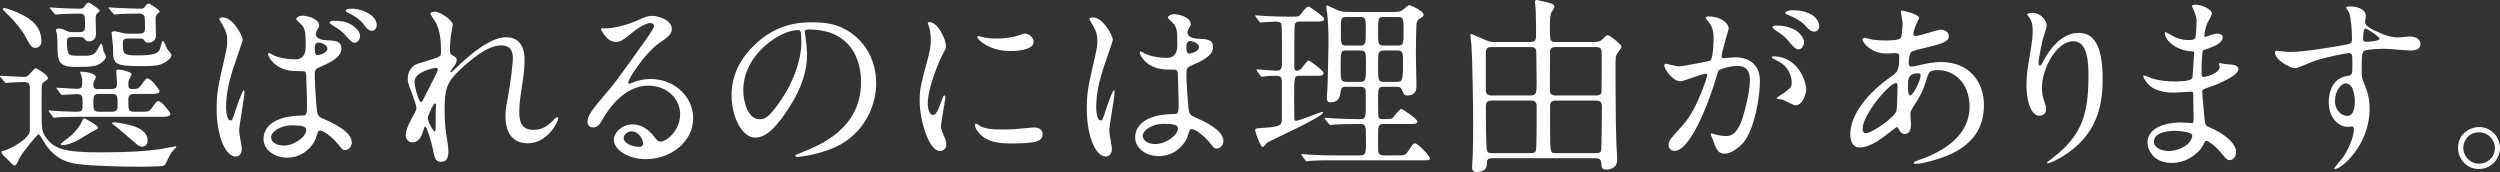
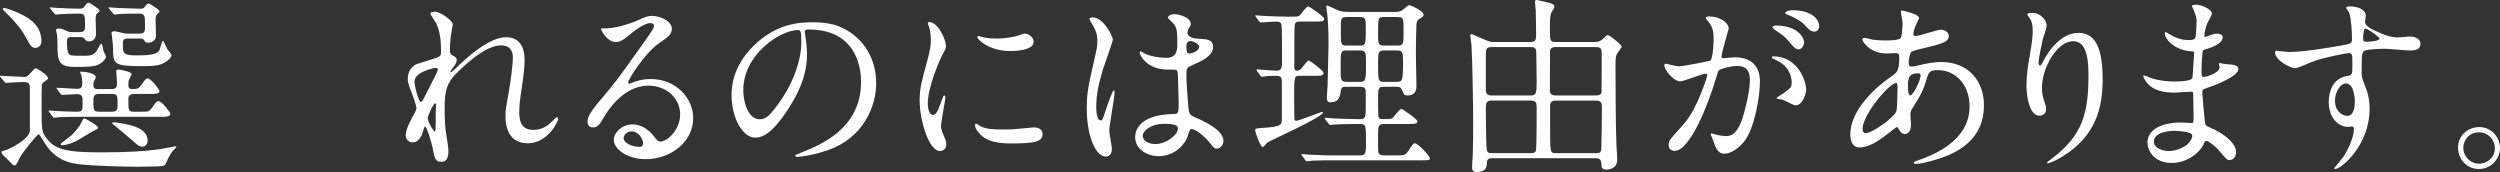
<svg xmlns="http://www.w3.org/2000/svg" id="_レイヤー_2" data-name="レイヤー 2" viewBox="0 0 1499.536 103.181">
  <rect x="0" y="0" width="1499.536" height="103.181" fill="#333333" stroke="none" />
  <defs>
    <style>
      .cls-1 {
        fill: #fff;
        stroke-width: 0px;
      }
    </style>
  </defs>
  <g id="_レイヤー_1-2" data-name="レイヤー 1">
    <g>
      <path class="cls-1" d="M.454,46.488c-.454-.454-.454-.681-.454-.794,0-.227.227-.227.34-.227,2.041,0,11.679.68,13.947.68,2.041,0,2.834-.907,3.855-2.154,2.495-2.721,2.834-3.062,3.288-3.062.567,0,7.37,3.969,7.37,6.01,0,.227-.113.567-.34.68-.34.34-2.381,1.701-2.722,2.041-.793.567-.793,1.927-.793,14.4,0,13.833,0,14.854,2.948,18.822,4.875,6.576,11.225,8.504,32.315,8.504,17.121,0,26.986-.681,35.83-1.928,1.474-.227,9.071-1.701,9.185-1.701.227,0,.567,0,.567.34,0,.227-1.701,1.928-2.041,2.268-.794.907-2.041,2.834-2.608,4.082-1.928,4.309-2.041,4.649-3.402,5.103-1.247.34-12.926.454-14.854.454-10.318,0-27.779-.567-35.036-1.474-4.875-.567-13.266-1.701-19.956-11.112-.794-1.021-4.082-6.917-4.649-6.917-.907,0-9.865,10.999-11.565,14.4-1.814,3.855-2.041,4.309-3.175,4.309-.907,0-4.082-3.855-4.875-4.535-1.134-.907-2.721-2.381-2.721-3.402,0-.68.68-.793,1.474-.907,2.948-.567,14.854-6.69,15.534-11.679v-25.172c0-2.608-.114-4.309-3.402-4.309-.227,0-5.556.113-8.504.34-.34,0-2.041.227-2.381.227-.34,0-.567-.227-1.021-.794l-2.154-2.494ZM21.316,28.687c-2.381,0-2.834-.793-6.803-8.05-.907-1.701-4.535-6.917-10.999-13.04-1.587-1.587-1.814-1.814-1.814-2.268,0-.34.34-.567.907-.567.454,0,5.442,1.36,11.338,4.422,5.669,2.948,10.885,7.37,10.885,15.761,0,2.154-1.587,3.742-3.515,3.742ZM29.594,67.238q-.454-.567-.454-.68c0-.227.113-.34.34-.34.567,0,3.061.34,3.742.34,1.134.113,9.524.454,12.132.454,4.195,0,4.195-.34,4.195-5.669,0-3.288,0-4.875-3.515-4.875-1.248,0-8.05.453-8.731.453-.454,0-.68-.227-1.021-.68l-1.927-2.608c-.34-.567-.454-.567-.454-.793,0-.227.227-.227.34-.227,1.701,0,10.091.681,12.019.681,2.721,0,3.062-1.361,3.062-3.289,0-.907,0-2.721-.34-4.082-.113-.34-.907-2.608-.907-2.721,0-.227.227-.227.68-.227,1.814,0,8.73.794,8.73,3.402,0,.453-1.247,2.494-1.36,3.061-.113.454-.113.907-.113,1.587,0,2.381,1.474,2.381,2.381,2.381h8.277c2.948,0,3.515-1.021,3.515-3.402,0-1.134-.453-6.463-.453-7.597,0-.68.907-.68,1.36-.68,1.361,0,7.824,1.36,7.824,2.721,0,.68-1.587,3.288-1.701,3.855-.227,1.021-.227,1.814-.227,2.268,0,2.041.34,2.835,2.381,2.835,3.175,0,3.855-.34,4.989-1.928,2.835-3.968,3.175-4.422,4.195-4.422,2.154,0,7.144,6.917,7.144,7.483,0,1.814-2.835,1.814-5.216,1.814h-9.978c-1.701,0-3.515.454-3.515,3.062,0,6.917,0,7.597,3.515,7.597h3.742c4.649,0,5.103,0,6.576-1.928,2.835-3.969,3.175-4.422,4.195-4.422,2.154,0,7.144,6.917,7.144,7.483,0,1.927-2.721,1.927-5.216,1.927h-49.436c-3.062,0-7.937,0-12.132.227-.34,0-2.721.34-2.948.34-.34,0-.567-.34-.907-.793l-1.927-2.608ZM42.747,22.224c-2.154,0-2.608,1.021-2.608,2.834,0,3.062.227,5.669.907,6.803.794,1.587,1.587,1.587,8.844,1.587,3.515,0,6.35,0,8.164-3.062.453-.68,2.154-4.195,2.607-4.195.114,0,.567.454.681.907.227.567.68,3.175.793,3.742.113.454,1.474,2.495,1.474,2.948,0,1.701-2.608,4.195-5.216,5.216-2.834,1.134-7.597,1.134-13.493,1.134-10.205,0-10.432-3.855-10.432-14.06,0-1.701-.113-4.082-.34-5.669,0-.34-.567-1.928-.567-2.381,0-.793,1.361-.907,1.701-.907,1.474,0,2.381.34,4.536,1.361,1.587.68,2.381.793,3.175.793h4.762c1.928,0,3.288-.454,3.288-3.288,0-7.03,0-7.824-3.855-7.824-2.721,0-8.05.114-11.225.34-.34,0-2.041.227-2.381.227-.454,0-.567-.227-1.021-.68l-2.154-2.608q-.567-.567-.567-.793c0-.227.34-.227.454-.227.567,0,3.401.34,4.082.34,1.474.113,10.658.454,12.699.454s2.948-.113,3.742-1.474c.68-1.021,1.36-2.154,2.495-2.154.453,0,6.463,3.855,6.463,4.762,0,.454-.113.567-1.361,1.587-1.021.907-1.021,2.268-1.021,3.968,0,1.134.227,7.03.227,8.391,0,4.195-3.402,4.536-4.195,4.536-1.474,0-2.041-.68-2.835-1.701-.68-.907-1.814-.907-2.721-.907h-5.102ZM58.734,76.536c0,.793-.227.793-2.948,2.154-1.474.68-7.937,4.875-9.411,5.556-2.381,1.247-6.236,2.834-8.957,2.834-.34,0-1.021-.113-1.021-.68,0-.454,5.556-4.422,6.576-5.329,2.495-2.381,5.216-5.896,6.009-7.937.907-2.041,1.134-2.041,1.587-2.041.34,0,.681.227,1.021.34,1.474.793,7.144,3.855,7.144,5.103ZM59.074,56.353c-3.061,0-3.061,2.154-3.061,4.536,0,5.216,0,6.123,3.855,6.123h6.803c3.515,0,3.855-.907,3.855-4.309,0-4.989,0-6.35-3.288-6.35h-8.164ZM76.989,23.131c-2.381,0-3.288.227-3.288,3.061,0,5.669,0,7.03,7.824,7.03,5.783,0,12.812,0,14.173-3.289.34-.907,1.474-5.442,2.041-5.442.454,0,2.155,4.309,2.608,4.989.34.567,2.495,2.834,2.495,3.515,0,1.701-2.268,3.515-4.422,4.762-2.154,1.134-4.536,1.928-12.359,1.928-18.255,0-18.255-1.021-18.255-11.339,0-1.36-.907-8.164-.907-8.617,0-.793,1.248-1.021,1.928-1.021.227,0,4.082.907,4.535,1.021,1.701.454,2.608.454,3.515.454h6.576c2.495,0,3.515-.68,3.515-3.288,0-.907,0-5.783-.227-6.803-.34-1.247-1.474-1.928-2.835-1.928-6.803,0-11.225.114-11.792.227-.34,0-3.062.34-3.288.34-.454,0-.567-.227-1.021-.68l-2.154-2.608q-.567-.567-.567-.793c0-.227.34-.227.454-.227.68,0,4.309.34,5.102.34.794,0,9.638.454,13.72.454,1.587,0,2.041-.454,2.608-1.248.907-1.247,1.247-1.814,2.381-1.814.453,0,6.35,3.742,6.35,4.649,0,.454-.227.567-1.474,1.814-.567.454-.907,1.248-.907,2.948,0,1.36.227,8.164.227,9.751,0,4.195-4.195,4.309-4.536,4.309-1.587,0-1.928-.454-2.608-1.587-.454-.907-1.928-.907-2.495-.907h-6.917ZM88.554,84.586c0,1.701-1.474,3.401-3.062,3.401-1.814,0-2.834-.907-4.535-2.381-3.855-3.289-10.432-8.958-11.792-9.978-.681-.567-1.928-1.361-1.928-1.701,0-.34.454-.567.907-.567.907,0,1.134,0,3.061.34,8.731,1.361,17.348,3.515,17.348,10.885Z" />
-       <path class="cls-1" d="M145.021,89.235c0,2.494-1.134,4.648-3.742,4.648-5.669,0-11.339-11.338-11.339-28.913,0-6.69.567-12.132,2.948-22.224,3.175-13.947,3.401-14.514,3.401-18.028,0-3.855-.567-5.783-2.608-9.411-.34-.68-2.154-3.288-2.154-3.969,0-.68,1.361-.907,2.041-.907,6.35,0,12.019,11.338,12.019,13.379,0,.907-4.989,14.854-5.896,17.688-2.268,7.483-4.082,14.514-4.082,22.791,0,.681,0,7.937,2.721,7.937,1.021,0,1.134-.453,3.175-6.689.454-1.474,3.855-11.339,4.649-11.339.454,0,.454.794.454,1.021,0,3.628-3.175,19.956-3.175,23.244,0,1.701,1.587,9.185,1.587,10.772ZM189.128,83.792c-2.948,6.236-9.297,10.772-16.895,10.772-7.597,0-14.173-4.649-14.173-11.339,0-1.587,0-13.606,23.244-13.946,2.835,0,2.835-.794,2.835-7.824,0-.68-.34-12.699-.454-15.874,0-.68-.113-2.041-.907-2.721-.227-.227-4.649-.227-5.216-.227-12.812,0-16.781-8.957-16.781-10.091,0-.34.113-.793.567-.793s2.608,1.36,3.062,1.587c3.175,1.36,7.823,2.268,12.699,2.268q6.236,0,6.236-7.483c0-7.143,0-10.318-2.154-12.926-.454-.567-3.515-3.062-3.515-3.855,0-.68,1.474-1.927,3.855-1.927,2.268,0,9.864,1.587,9.864,5.896,0,.793-.113,1.021-1.247,2.834-.34.567-.68,1.474-.68,2.381,0,3.401,5.896,3.628,6.576,3.628,4.989.227,8.731.34,8.731,5.102,0,5.329-7.597,8.617-11.792,10.432-4.195,1.814-4.195,1.928-4.195,6.803,0,2.494.793,15.307,1.134,18.368.454,4.195.793,4.989,3.628,6.236,5.556,2.381,17.461,7.71,17.461,14.4,0,2.041-1.587,4.536-4.082,4.536-1.361,0-1.701-.454-4.422-3.855-3.289-3.969-9.185-8.731-11.226-7.71-.793.34-1.814,4.536-2.154,5.329ZM162.596,82.318c0,3.062,3.515,4.989,7.483,4.989,6.69,0,13.606-5.442,13.606-9.298,0-1.927-1.587-2.834-8.844-2.834-6.463,0-12.246,3.855-12.246,7.143ZM188.789,28.687c0,4.309.907,4.309,1.701,4.309,1.587,0,5.896-1.36,5.896-3.968,0-2.041-3.742-3.515-5.329-3.515-.34,0-.907.113-1.361.454s-.907,1.247-.907,2.721ZM211.352,15.194c3.175,2.154,4.649,4.648,4.649,6.236,0,1.928-1.361,4.195-3.175,4.195-1.361,0-2.268-.567-5.669-4.535-2.154-2.381-3.175-3.062-7.823-6.01-.454-.34-1.701-1.134-1.701-1.587,0-.34.907-1.021,1.814-1.021,3.742,0,7.823,0,11.905,2.722ZM225.979,15.194c0,1.36-.907,3.288-2.835,3.288-2.268,0-3.628-1.928-5.442-4.422-1.474-2.041-5.669-4.989-9.071-6.463-1.021-.454-1.247-1.021-1.247-1.247,0-1.134,3.401-1.134,4.082-1.134,4.422,0,14.514,3.175,14.514,9.978Z" />
      <path class="cls-1" d="M271.559,14.627c0,.907-1.021,5.896-1.134,6.917-.113.68-.567,5.215-.567,8.164,0,2.381.34,2.948,2.381,3.969,1.021.567,1.701,1.134,1.701,2.268,0,.34-.113,1.701-1.021,2.948-2.381,3.289-2.721,3.742-2.721,4.082,0,.227.114.34.34.34s.567-.227,2.834-2.381c5.896-5.669,19.616-18.595,30.161-18.595,7.71,0,11.112,5.442,11.112,13.493,0,4.195-.567,9.411-1.36,14.513-1.701,11.452-1.814,13.153-1.814,17.008,0,4.422.681,10.545,8.391,10.545,1.814,0,6.69,0,11.906-5.669.793-.907,1.814-1.927,2.381-1.927.454,0,.68.567.68.907,0,1.587-6.236,14.74-18.255,14.74-13.379,0-13.379-13.493-13.379-16.554,0-2.721.113-3.968,1.36-10.658,1.928-10.318,3.062-20.863,3.062-23.698,0-2.041,0-7.824-7.03-7.824-8.05,0-17.688,8.051-25.172,15.081-7.597,7.143-8.73,11.792-8.73,23.244,0,5.102.34,11.452.907,14.626,1.134,7.37,1.361,8.277,1.361,10.545,0,3.742-.907,6.35-4.422,6.35-3.515,0-3.969-2.608-5.103-8.617-.227-1.474-3.288-12.473-4.422-12.473-.454,0-.567.34-1.361,3.062-1.021,3.402-2.834,6.35-6.236,6.35-2.608,0-4.082-2.268-4.082-4.195,0-3.968,3.855-10.658,4.989-12.699.454-.907,1.474-2.608,1.474-3.742,0-1.247-2.041-6.917-2.608-8.504-2.495-6.35-2.608-7.143-2.608-9.071,0-5.103,3.401-8.164,5.669-8.844,7.823-2.381,12.132-3.628,13.493-4.648.68-.454.794-1.248.794-3.289,0-6.123-.567-11.338-2.948-16.554-.454-.907-3.401-4.875-3.401-5.669,0-1.021,1.814-1.134,2.608-1.134,3.742,0,10.771,5.556,10.771,7.597ZM261.354,40.706c-.907,0-12.699,2.381-12.699,8.05,0,3.969,2.721,12.473,3.742,12.473.454,0,1.021-.681,1.247-1.134.227-.567,6.35-12.472,6.917-13.606,1.021-2.041,2.268-4.536,2.041-5.103s-.794-.68-1.247-.68ZM261.354,67.011c0-.567.227-3.742.227-3.969,0-.34,0-1.021-.567-1.021-1.134,0-4.422,7.483-4.422,8.731,0,2.834,3.742,8.164,3.968,8.164.794,0,.794-.793.794-11.905Z" />
      <path class="cls-1" d="M407.963,68.599c0-9.298-7.824-17.235-19.162-17.235-14.967,0-24.605,15.534-26.646,19.049-2.268,3.855-3.401,6.009-6.463,6.009-2.721,0-3.288-2.268-3.288-3.175,0-2.834.907-5.329,8.958-14.74,7.37-8.617,8.504-10.091,25.625-34.129,3.742-5.329,5.329-7.71,5.329-8.958,0-.793-.793-1.587-2.154-1.587-4.195,0-10.885,5.669-12.812,7.257-4.535,3.742-6.123,4.082-8.05,4.082-5.329,0-8.844-7.256-8.844-7.823,0-.34.34-.34,2.721-.34,6.01,0,14.4-2.721,17.575-4.082,7.03-3.061,7.823-3.401,10.318-3.401,4.536,0,11.906,2.834,11.906,7.824,0,3.288-2.608,5.102-8.051,8.844-8.164,5.783-18.142,21.317-18.142,23.244,0,.34.34.794.68.794.681-.227,2.154-.794,2.835-1.021,3.628-1.361,6.803-1.814,9.978-1.814,14.513,0,25.512,10.772,25.512,23.584,0,14.4-13.947,24.491-28.347,24.491-11.225,0-19.275-6.009-19.275-11.679,0-4.082,4.762-9.184,11.225-9.184,5.329,0,9.751,3.175,12.926,7.257,1.587,2.041,2.268,3.061,3.855,3.061,3.855,0,11.792-6.917,11.792-16.327ZM378.823,78.803c-2.721,0-4.762,2.154-4.762,3.968,0,2.948,4.875,5.329,9.751,5.329,1.134,0,1.928-.793,1.928-2.041,0-2.722-2.721-7.257-6.917-7.257Z" />
      <path class="cls-1" d="M482.686,19.275c0,.34.227.794.227,1.248.454,3.628,1.134,7.256,1.134,12.246,0,7.597-1.701,18.142-11.679,33.222-9.071,13.833-14.854,16.554-19.389,16.554-7.483,0-14.173-11.679-14.173-25.512,0-6.01,1.248-17.461,12.586-28.914,14.4-14.74,29.594-14.74,36.17-14.74,10.318,0,15.08,2.041,18.255,3.628,12.246,6.009,19.729,18.142,19.729,32.995,0,14.74-8.504,32.882-28.573,39.912-9.638,3.401-17.121,4.195-18.822,4.195-.454,0-1.134-.113-1.134-.794,0-.34.227-.454,3.061-1.587,11.792-4.649,36.397-14.4,36.397-42.633,0-4.422-.454-31.408-31.408-31.408-2.268,0-2.381.907-2.381,1.587ZM445.835,54.085c0,7.37,2.948,17.461,9.864,17.461,3.289,0,6.01-1.36,13.833-13.153,6.01-9.184,11.112-21.77,11.112-32.995,0-6.803-.453-7.37-1.927-7.37-10.772,0-32.882,14.627-32.882,36.057Z" />
      <path class="cls-1" d="M559.449,68.938c1.927,0,2.948-1.814,5.442-8.844.68-1.927,1.021-2.834,1.587-2.834s.567,1.134.567,1.361c0,1.247-2.608,14.513-2.608,17.234,0,1.928,1.587,5.329,1.814,5.896.793,1.587,1.36,3.515,1.36,4.989,0,2.268-1.814,3.855-3.742,3.855-7.03,0-12.246-19.275-12.246-30.161,0-7.257.907-10.545,4.762-24.718,1.928-6.917,1.928-9.751,1.928-11.792,0-3.628-.681-6.689-1.134-8.05-.113-.34-.68-1.701-.68-2.041s.454-.567.907-.567c5.216,0,9.978,10.318,9.978,14.4,0,1.248,0,1.361-2.154,5.216-1.248,2.381-8.731,19.049-8.731,29.253,0,3.402,1.134,6.803,2.948,6.803ZM625.326,80.277c0,4.422-3.401,5.783-19.275,5.783-11.112,0-15.307-2.835-17.688-5.103-.567-.567-3.515-3.515-3.515-5.669,0-.227,0-1.134.567-1.134.454,0,2.268,1.361,2.721,1.587,3.288,1.701,7.937,1.928,12.132,1.928,2.948,0,7.03,0,9.864-.34,1.587-.113,9.524-.907,9.978-.907,4.309,0,5.216,2.495,5.216,3.855ZM619.997,25.058c0,5.556-12.586,5.556-13.946,5.556-12.812,0-19.843-6.917-19.843-8.391,0-.227.113-.567.794-.567.34,0,1.701.454,3.175.793,2.608.567,5.669.681,7.71.681,5.556,0,10.885-1.134,12.473-1.701,3.401-1.247,3.742-1.36,4.875-1.247,2.041.34,4.762,2.268,4.762,4.875Z" />
      <path class="cls-1" d="M666.939,89.235c0,2.494-1.134,4.648-3.742,4.648-5.669,0-11.338-11.338-11.338-28.913,0-6.69.567-12.132,2.948-22.224,3.175-13.947,3.402-14.514,3.402-18.028,0-3.855-.567-5.783-2.608-9.411-.34-.68-2.154-3.288-2.154-3.969,0-.68,1.36-.907,2.041-.907,6.35,0,12.019,11.338,12.019,13.379,0,.907-4.989,14.854-5.896,17.688-2.268,7.483-4.082,14.514-4.082,22.791,0,.681,0,7.937,2.721,7.937,1.021,0,1.134-.453,3.175-6.689.454-1.474,3.855-11.339,4.649-11.339.454,0,.454.794.454,1.021,0,3.628-3.175,19.956-3.175,23.244,0,1.701,1.587,9.185,1.587,10.772ZM711.954,82.885c-2.948,6.236-9.297,10.771-16.895,10.771-7.597,0-14.173-4.649-14.173-11.339,0-1.587,0-13.606,23.244-13.946,2.835,0,2.835-.793,2.835-7.824,0-.68-.34-12.699-.454-15.874,0-.68-.113-2.041-.907-2.721-.227-.227-4.649-.227-5.216-.227-12.812,0-16.781-8.958-16.781-10.091,0-.34.113-.794.567-.794.453,0,2.608,1.361,3.061,1.587,3.175,1.361,7.824,2.268,12.699,2.268q6.236,0,6.236-7.483c0-7.143,0-10.318-2.154-12.926-.454-.567-3.515-3.062-3.515-3.855,0-.681,1.474-1.928,3.855-1.928,2.268,0,9.864,1.587,9.864,5.896,0,.794-.113,1.021-1.247,2.835-.34.567-.68,1.474-.68,2.381,0,3.401,5.896,3.628,6.576,3.628,4.989.227,8.731.34,8.731,5.102,0,5.33-7.597,8.618-11.792,10.432-4.195,1.814-4.195,1.928-4.195,6.803,0,2.495.794,15.307,1.134,18.369.453,4.195.793,4.989,3.628,6.236,5.556,2.381,17.461,7.71,17.461,14.4,0,2.041-1.587,4.535-4.082,4.535-1.361,0-1.701-.454-4.422-3.855-3.288-3.968-9.184-8.73-11.225-7.71-.793.34-1.814,4.536-2.154,5.33ZM685.421,81.411c0,3.062,3.515,4.989,7.483,4.989,6.69,0,13.606-5.442,13.606-9.297,0-1.928-1.587-2.835-8.844-2.835-6.463,0-12.246,3.855-12.246,7.144ZM711.613,27.779c0,4.309.907,4.309,1.701,4.309,1.587,0,5.896-1.361,5.896-3.969,0-2.041-3.742-3.515-5.329-3.515-.34,0-.907.114-1.361.454-.454.34-.907,1.248-.907,2.721Z" />
      <path class="cls-1" d="M779.758,45.468c-3.402,0-3.515.113-3.515,12.586,0,.68.113,11.452.113,13.266.113.567.227,1.134,1.021,1.134,2.041,0,14.514-5.329,15.874-5.329.227,0,.34.113.34.227,0,2.948-31.635,16.781-33.562,18.255-.454.454-2.154,2.608-2.608,2.608-1.36,0-4.535-8.731-4.535-10.205,0-1.021.454-1.021,5.216-1.36,10.771-.681,10.771-1.928,10.771-5.669v-21.543c0-2.608-.227-3.968-3.515-3.968-2.721,0-4.875.113-5.669.227-.454,0-2.495.34-2.835.34-.454,0-.567-.227-.907-.794l-1.928-2.608c-.34-.453-.34-.567-.34-.793,0-.113.114-.227.34-.227.567,0,9.524.793,11.338.793,3.628,0,3.628-1.474,3.628-7.597,0-2.948,0-18.255-.34-19.956-.34-1.701-1.814-1.928-3.402-1.928-1.36,0-8.958.567-8.958.567-.454,0-.68-.113-1.021-.68l-1.927-2.608c-.227-.454-.454-.567-.454-.793,0-.227.113-.227.34-.227.794,0,3.969.34,4.649.34,4.762.227,9.298.454,13.947.454h2.154c4.309,0,4.762,0,5.669-.794.794-.907,3.969-5.329,5.103-5.329.68,0,9.524,6.123,9.524,7.483,0,1.587-2.041,1.587-5.442,1.587h-9.185c-.793,0-2.381,0-2.948,1.587-.34,1.021-.34,11.565-.34,13.72v12.132c0,.567,0,2.041,1.587,2.041,1.021,0,1.928-.567,2.608-1.247.68-.681,3.515-4.876,4.422-4.876.681,0,8.958,6.123,8.958,7.484,0,1.701-1.927,1.701-5.102,1.701h-9.071ZM836.905,7.143c2.154,0,3.401-.227,4.989-1.587,1.587-1.36,2.834-2.494,3.288-2.494.794,0,8.731,3.401,8.731,5.783,0,.907-.567,1.247-2.381,2.381-1.701,1.021-1.814,2.268-1.927,3.515-.114,1.36-.34,11.792-.34,17.008,0,3.175.34,17.234.34,20.069,0,3.742-2.041,5.442-5.33,5.442-1.927,0-2.041-.34-3.515-3.628-.68-1.587-2.041-1.587-3.402-1.587h-7.37c-3.402,0-3.402.907-3.402,8.618,0,1.474,0,8.957.34,9.751.454,1.021,1.36,1.021,3.968,1.021,3.288,0,3.969-.227,4.536-.794.793-.793,4.082-5.329,5.102-5.329.681,0,9.638,6.123,9.638,7.483,0,1.587-2.041,1.587-5.556,1.587h-14.626c-3.402,0-3.402,1.474-3.402,7.484,0,7.71,0,8.617.113,9.297.34,1.701,1.928,2.041,3.289,2.041h7.597c5.102,0,5.329,0,7.483-3.175,2.381-3.628,2.721-4.082,3.628-4.082,1.814,0,8.958,7.597,8.958,8.958,0,1.248-.567,1.248-5.216,1.248h-53.405c-2.834,0-8.05,0-12.132.227-.34.113-2.834.34-3.062.34-.34,0-.567-.227-.907-.681l-1.928-2.608c-.227-.227-.454-.567-.454-.793,0-.113.113-.227.34-.227.68,0,3.968.34,4.535.34,7.597.454,11.112.454,14.06.454h16.328c3.515,0,3.515-1.701,3.515-8.05,0-10.091,0-10.772-3.628-10.772h-2.722c-5.102,0-10.205.114-12.926.34-.34,0-1.814.227-2.154.227s-.567-.227-.907-.681l-2.041-2.608c-.34-.567-.454-.567-.454-.793,0-.113.227-.227.454-.227.681,0,3.855.34,4.536.34,6.803.34,10.432.454,14.06.454h2.155c3.515,0,3.515-.907,3.515-9.298,0-7.143,0-8.05-.34-8.844-.681-1.248-2.381-1.248-3.402-1.248h-7.37c-2.608,0-3.401,0-3.855,2.381-.567,3.742-1.134,6.917-6.236,6.917-1.587,0-2.154-.68-2.154-3.062,0-1.134.454-6.123.454-7.143.113-3.175.567-23.811.567-25.172,0-9.298-.567-15.534-.794-17.802-.113-.68-.567-3.628-.567-4.195,0-.34,0-.68.454-.68.567,0,5.443,2.495,6.463,2.834,2.041.794,3.628,1.021,6.917,1.021h27.553ZM815.815,49.096c3.515,0,3.515-1.134,3.515-11.452,0-6.009,0-7.37-3.515-7.37h-8.164c-3.515,0-3.515.454-3.515,11.225,0,6.236,0,7.597,3.515,7.597h8.164ZM815.815,27.326c3.401,0,3.401-1.021,3.401-9.865,0-6.123,0-7.257-3.401-7.257h-8.164c-3.401,0-3.401,1.134-3.401,7.37,0,9.298,0,9.751,3.401,9.751h8.164ZM830.328,10.205c-3.742,0-3.742.227-3.742,9.751,0,6.35,0,7.37,3.742,7.37h7.824c3.742,0,3.742-.907,3.742-8.618,0-7.71,0-8.504-3.742-8.504h-7.824ZM830.328,30.274c-3.742,0-3.742,1.247-3.742,8.05,0,10.205,0,10.772,3.742,10.772h7.257c3.628,0,3.968-.567,3.968-11.565,0-5.896,0-7.257-3.742-7.257h-7.483Z" />
      <path class="cls-1" d="M917.977,25.171c2.834,0,3.4-1.134,3.4-4.082,0-4.875-.113-9.865-.227-14.74,0-.907-.453-4.422-.453-5.216,0-.567.113-1.134,1.133-1.134.455,0,7.145,1.587,7.371,1.701,1.814.454,3.174,1.134,3.174,2.495,0,.567-1.699,2.948-1.926,3.401-.795,2.268-.795,5.216-.795,9.185,0,7.597,0,8.39,3.516,8.39h23.357c2.607,0,3.742-.68,5.102-2.041,2.041-2.041,2.381-2.041,2.723-2.041,1.246,0,8.275,5.669,8.275,6.803,0,.907-2.494,3.855-2.834,4.535-.793,1.814-.793,2.608-.793,9.751,0,9.297.113,33.902.566,44.9.113,1.361.453,7.37.453,8.618,0,6.009-5.896,6.009-6.576,6.009-2.721,0-2.834-1.361-2.947-3.742-.227-2.495-1.361-3.062-3.402-3.062h-62.135c-2.948,0-3.175,1.361-3.175,3.742,0,3.515-3.175,4.536-6.009,4.536-.794,0-2.835,0-2.835-2.721,0-1.361.454-7.03.454-8.164.227-6.123.227-14.626.227-19.162,0-9.751-.454-37.19-1.021-46.035,0-.907-.681-4.989-.681-5.896,0-.454.227-.793.794-.793.34,0,10.091,4.762,12.132,4.762h23.131ZM894.619,28.233c-1.134,0-3.401,0-3.401,3.175v22.791c0,3.062,2.381,3.062,3.401,3.062h23.472c3.287,0,3.627-1.247,3.627-7.824,0-2.608-.227-15.193-.227-18.028,0-3.175-2.041-3.175-3.514-3.175h-23.358ZM894.505,60.321c-2.948,0-3.288,1.814-3.288,4.082,0,6.576.113,18.255.454,24.151.113,2.948,1.247,3.288,2.948,3.288h23.925c2.381,0,2.721-1.02,2.834-2.381.34-4.082.34-19.843.34-25.058,0-2.495-.34-4.082-3.4-4.082h-23.812ZM933.17,28.233c-1.021,0-2.836,0-3.402,1.928-.113.454-.113,21.77-.113,24.378,0,1.814,1.248,2.721,3.176,2.721h24.49c1.248,0,2.949-.227,3.289-1.814.113-.907.113-19.389.113-21.997,0-3.968,0-5.216-3.629-5.216h-23.924ZM932.717,60.321c-1.814,0-2.723,1.134-2.949,2.495v13.72c0,15.307.113,15.307,3.516,15.307h24.264c2.723,0,2.836-1.134,2.949-2.948.227-6.69.34-19.276.34-24.945,0-2.268-.68-3.628-3.289-3.628h-24.83Z" />
      <path class="cls-1" d="M998.254,39.118c0-.454.454-.907,1.021-.907.341,0,6.236,1.587,7.483,1.587,3.288,0,18.822-3.288,19.049-3.401,1.928-1.361,2.041-12.813,2.041-13.38,0-2.948-.227-6.35-2.834-9.638-1.701-2.041-1.928-2.268-1.928-2.608,0-.793,1.36-.907,1.813-.907,7.598,0,12.02,4.309,12.02,7.256,0,.114-4.309,14.627-4.309,16.781,0,.68.453,1.021,1.247,1.021.566,0,5.782-.567,6.689-.567,8.504,0,15.08,4.082,15.08,14.513,0,8.958-3.175,28.46-9.751,36.397-3.175,3.742-7.71,6.917-11.565,6.917-4.195,0-5.329-3.968-6.689-7.824-.227-.793-1.474-3.401-1.474-3.742,0-.34.227-.567.566-.567.454,0,2.495.68,2.835.794,2.381.567,4.648.793,5.782.793,3.288,0,7.483-1.587,10.771-13.833,1.248-4.536,3.516-13.72,3.516-19.729,0-7.937-4.535-8.504-7.824-8.504-3.628,0-10.091,1.701-10.885,2.721-.453.567-.566,1.021-1.7,4.875-4.536,15.42-15.534,43.313-24.719,43.313-2.494,0-3.628-1.587-3.628-3.628,0-2.381.793-3.288,7.597-10.771,3.062-3.402,7.823-8.618,13.946-25.625.454-1.134,1.588-4.535,1.588-5.329,0-.34-.114-.907-.794-.907-2.495,0-13.039,4.536-15.308,4.536-4.422,0-9.638-7.143-9.638-9.638ZM1076.945,63.156c-1.248,0-6.464-2.948-7.711-3.401-.793-.227-3.628-.34-3.628-.794,0-.68,3.741-2.608,4.422-3.175,4.195-3.175,4.648-3.515,4.648-6.576,0-1.928-.793-9.298-9.184-13.04-.907-.454-2.722-1.247-2.722-1.701,0-.68.454-.68.794-.68,14.514,0,19.729,14.287,19.843,20.069,0,1.36-1.701,9.297-6.463,9.297ZM1082.161,25.171c0,1.928-1.361,4.422-3.289,4.422-1.587,0-2.494-.68-6.009-4.875-2.268-2.722-3.401-3.515-8.051-6.69-.566-.34-1.7-1.247-1.7-1.701,0-.34.906-1.021,1.927-1.021,14.514,0,17.122,8.504,17.122,9.864ZM1091.231,15.647c0,1.361-.907,3.289-2.835,3.289-2.494,0-3.741-1.474-6.009-4.082-1.814-1.928-6.35-4.649-10.092-6.009-1.134-.34-1.474-.794-1.474-1.134,0-.907,2.721-1.588,4.082-1.588,14.06,0,16.327,7.37,16.327,9.524Z" />
-       <path class="cls-1" d="M1132.39,80.164c-5.782,4.536-11.564,8.277-17.008,8.277-5.102,0-5.556-5.783-5.556-7.824,0-12.246,10.885-25.285,24.719-34.81,3.515-2.494,4.648-3.515,4.648-11.565,0-1.814-.34-2.381-2.494-2.381-.228,0-4.31.227-5.103.227-10.092,0-14.514-7.257-14.514-8.277,0-.68.453-1.134,1.36-1.134.681,0,4.082,1.021,4.763,1.134,2.834.34,5.556.454,7.71.454,2.041,0,8.617,0,9.298-1.701.681-1.587,1.021-7.937,1.021-8.391,0-1.134-1.134-6.917-1.134-7.144,0-.567.566-.68,1.021-.68.227,0,9.978,2.041,9.978,4.536,0,.113-1.7,3.742-1.814,3.968-1.134,2.381-1.587,4.536-1.587,5.556,0,.907.113,1.134,1.474,1.134,2.382,0,12.812-3.742,14.967-3.742,2.722,0,4.763,1.814,4.763,3.742,0,3.628-4.082,4.648-13.72,7.03-6.689,1.587-8.391,2.041-9.071,2.948-.566.794-1.247,3.969-1.247,5.556,0,2.608.567,2.834,1.928,2.834.907,0,2.608-.34,3.288-.567,5.442-1.36,10.318-2.154,14.174-2.154,16.554,0,25.738,11.452,25.738,25.965,0,24.605-22.563,30.955-33.108,33.789-.681.227-5.216,1.361-7.824,1.361-.68,0-1.134-.227-1.134-.794,0-.454.907-.793,2.268-1.247,22.791-7.71,31.182-19.616,31.182-32.315,0-14.287-9.524-21.884-18.709-21.884-5.442,0-5.669.681-7.71,7.37-1.928,6.123-3.742,8.958-7.824,15.42-1.134,1.814-1.247,2.381-1.247,4.082,0,.907.341,4.989.341,5.783,0,3.062-1.135,5.669-3.629,5.669-1.928,0-2.721-1.361-3.515-2.608-.794-1.361-.907-1.587-1.247-1.587-.228-.113-3.516,2.495-5.443,3.968ZM1137.493,66.671c.454-1.134.681-13.04.681-14.287,0-.68,0-2.608-.794-2.608-4.195,0-20.183,19.049-20.183,27.553,0,1.587.567,2.721,2.381,2.495,3.855-.454,16.328-9.071,17.915-13.153ZM1150.305,43.994c-5.896,0-5.896,3.855-5.896,7.824,0,1.021,0,5.442,1.36,5.442,1.701,0,6.236-8.958,6.236-11.905,0-.114-.113-.907-.34-1.134-.228-.227-1.021-.227-1.361-.227Z" />
+       <path class="cls-1" d="M1132.39,80.164c-5.782,4.536-11.564,8.277-17.008,8.277-5.102,0-5.556-5.783-5.556-7.824,0-12.246,10.885-25.285,24.719-34.81,3.515-2.494,4.648-3.515,4.648-11.565,0-1.814-.34-2.381-2.494-2.381-.228,0-4.31.227-5.103.227-10.092,0-14.514-7.257-14.514-8.277,0-.68.453-1.134,1.36-1.134.681,0,4.082,1.021,4.763,1.134,2.834.34,5.556.454,7.71.454,2.041,0,8.617,0,9.298-1.701.681-1.587,1.021-7.937,1.021-8.391,0-1.134-1.134-6.917-1.134-7.144,0-.567.566-.68,1.021-.68.227,0,9.978,2.041,9.978,4.536,0,.113-1.7,3.742-1.814,3.968-1.134,2.381-1.587,4.536-1.587,5.556,0,.907.113,1.134,1.474,1.134,2.382,0,12.812-3.742,14.967-3.742,2.722,0,4.763,1.814,4.763,3.742,0,3.628-4.082,4.648-13.72,7.03-6.689,1.587-8.391,2.041-9.071,2.948-.566.794-1.247,3.969-1.247,5.556,0,2.608.567,2.834,1.928,2.834.907,0,2.608-.34,3.288-.567,5.442-1.36,10.318-2.154,14.174-2.154,16.554,0,25.738,11.452,25.738,25.965,0,24.605-22.563,30.955-33.108,33.789-.681.227-5.216,1.361-7.824,1.361-.68,0-1.134-.227-1.134-.794,0-.454.907-.793,2.268-1.247,22.791-7.71,31.182-19.616,31.182-32.315,0-14.287-9.524-21.884-18.709-21.884-5.442,0-5.669.681-7.71,7.37-1.928,6.123-3.742,8.958-7.824,15.42-1.134,1.814-1.247,2.381-1.247,4.082,0,.907.341,4.989.341,5.783,0,3.062-1.135,5.669-3.629,5.669-1.928,0-2.721-1.361-3.515-2.608-.794-1.361-.907-1.587-1.247-1.587-.228-.113-3.516,2.495-5.443,3.968ZM1137.493,66.671c.454-1.134.681-13.04.681-14.287,0-.68,0-2.608-.794-2.608-4.195,0-20.183,19.049-20.183,27.553,0,1.587.567,2.721,2.381,2.495,3.855-.454,16.328-9.071,17.915-13.153M1150.305,43.994c-5.896,0-5.896,3.855-5.896,7.824,0,1.021,0,5.442,1.36,5.442,1.701,0,6.236-8.958,6.236-11.905,0-.114-.113-.907-.34-1.134-.228-.227-1.021-.227-1.361-.227Z" />
      <path class="cls-1" d="M1243.509,24.718c-9.638,0-18.708,15.874-18.708,27.893,0,3.628.566,5.669,1.474,8.391.794,2.154,1.021,3.062,1.021,4.309,0,3.742-3.062,4.082-4.082,4.082-5.216,0-7.71-9.411-7.71-18.369,0-5.783.907-11.792,2.041-18.028,1.587-9.297,1.7-11.792,1.7-14.513,0-3.969-.68-5.669-1.474-7.03-.227-.454-1.928-2.722-1.928-2.948s1.36-.793,3.062-.793c5.216,0,8.73,4.535,8.73,7.597,0,1.36-2.041,7.143-2.381,8.391-.227.907-2.494,11.225-2.494,14.06,0,.34,0,1.587.907,1.587.566,0,1.247-1.36,2.04-2.834,1.248-2.495,8.958-16.781,20.863-16.781,7.03,0,14.627,3.742,14.627,27.553,0,15.987-3.175,34.129-24.718,46.942-4.536,2.721-7.711,3.742-8.164,3.742-.227,0-.454-.113-.454-.34,0-.34.228-.567,2.835-2.494,18.596-14.06,21.997-27.213,21.997-50.343,0-12.473-2.268-20.069-9.185-20.069Z" />
      <path class="cls-1" d="M1315.511,5.329c-.113-.34-.793-1.474-.793-1.701,0-.794,2.154-.794,2.834-.794,3.062,0,9.185,2.835,9.185,5.216,0,1.134-2.494,5.216-2.835,6.01-.793,1.814-1.7,5.782-1.7,7.37,0,.227,0,.681.453.681.34,0,.681-.114,3.175-1.021,1.021-.34,2.608-.907,4.082-.907,1.134,0,3.288.34,3.288,2.154,0,4.195-7.71,6.463-10.885,7.483-.907.227-1.134.34-1.247,2.041-.114.34-.567,6.35-.567,10.999,0,2.608,0,3.288,1.474,3.288,1.248,0,9.411-2.268,9.411-5.896,0-.34-.453-1.701-.453-2.041s.34-.34.566-.34c.567,0,2.948.567,3.516.567,4.648.34,7.597.567,7.597,3.061,0,3.969-12.586,9.185-17.802,10.885-3.515,1.247-3.855,1.36-3.855,2.495,0,2.154,1.248,15.193,1.361,16.327.453,3.742.453,4.195,2.834,5.103,8.845,3.628,16.102,9.638,16.102,14.967,0,2.948-2.041,4.762-3.855,4.762-1.588,0-2.041-.567-6.123-5.442-2.268-2.834-6.689-6.123-7.937-6.123-.681,0-.907.567-1.475,1.814-2.381,5.329-9.978,11.452-19.275,11.452-10.658,0-14.514-7.597-14.514-12.246,0-6.803,6.917-12.019,20.41-12.019,1.021,0,5.216.34,6.009.34,1.248,0,1.248-.34,1.248-4.195,0-2.268-.114-9.864-.228-12.926,0-1.021,0-1.701-1.134-1.701-1.587,0-8.391.567-9.864.567-2.608,0-10.545.113-15.647-4.649-1.587-1.587-3.288-4.309-3.288-5.216,0-.227,0-.454.34-.454.681,0,3.742,1.361,4.309,1.587,5.103,1.701,10.205,2.041,13.72,2.041,2.722,0,10.318,0,11.112-2.154.113-.34,1.021-15.194,1.021-15.307,0-.567-.567-.567-2.381-.68-8.051-.567-15.194-6.35-15.194-10.771,0-.227.113-.794.454-.794.113,0,2.834,1.587,3.175,1.814,4.988,3.061,9.297,3.061,10.998,3.061,2.381,0,3.515-.567,3.742-1.701.34-1.134.68-7.597.68-9.978,0-2.268-1.474-5.783-2.041-7.03ZM1304.06,78.463c-.228,0-12.133,0-12.133,6.463,0,4.309,5.896,5.669,9.071,5.669,3.741,0,8.617-1.814,11.225-4.195,2.041-1.814,3.062-4.535,2.608-5.556-.794-1.928-8.731-2.381-10.771-2.381Z" />
      <path class="cls-1" d="M1373.339,31.181c7.823,0,22.563-2.381,30.841-3.855,5.896-1.021,6.576-1.134,6.576-4.082,0-5.556-.68-12.473-1.587-15.42-.113-.567-1.928-2.608-1.928-3.175,0-.794,1.701-.794,2.381-.794,4.989,0,9.411,2.041,9.411,5.669,0,.567-.453,2.948-.453,3.515,0,2.607,3.288,4.309,9.978,7.143,2.835,1.134,5.783,2.268,9.979,2.268,1.134,0,5.896-.567,6.803-.567,1.474,0,6.463.454,6.463,4.422,0,2.948-2.154,3.968-6.123,3.968-2.381,0-12.926-1.021-15.08-1.021-2.722,0-10.091.227-12.246,1.134-1.587.681-1.813,2.268-1.813,12.246,0,3.175.113,3.969,1.474,7.37,1.928,4.762,3.288,8.618,3.288,15.307,0,21.997-17.121,36.057-20.636,36.057-.227,0-.567-.113-.567-.453,0-.227,4.649-5.669,5.442-6.803,2.948-4.422,6.35-11.792,6.35-16.668,0-.34,0-1.587-1.134-1.587-.34,0-2.041.227-2.381.227-6.123,0-11.565-5.783-11.565-14.854,0-1.474,0-13.947,10.999-15.647,3.175-.454,3.175-1.134,3.175-6.917,0-6.123,0-6.803-2.269-6.803-1.134,0-12.699,2.154-20.069,4.536-1.927.567-10.204,4.535-12.132,4.535-2.494,0-11.905-4.762-11.905-9.411,0-.453.227-1.02.566-1.134,1.134.114,6.576.794,8.164.794ZM1407.015,50.003c-2.835,0-6.463,4.649-6.463,10.432,0,6.35,4.422,9.071,7.37,9.071,4.422,0,4.535-6.803,4.535-8.617,0-4.082-1.134-7.03-1.474-7.937-.341-.794-1.701-2.948-3.969-2.948ZM1417.447,22.904c0,1.814.453,2.154,2.041,2.154.453,0,7.823-.227,7.823-1.927,0-.907-7.597-6.236-8.617-6.01-.794.227-1.247,2.835-1.247,5.783Z" />
      <path class="cls-1" d="M1499.536,88.781c0,6.35-5.102,12.585-12.699,12.585-7.597,0-12.472-6.35-12.472-12.699,0-8.617,7.483-12.472,12.586-12.472,7.369,0,12.585,6.123,12.585,12.586ZM1477.54,88.667c0,5.216,4.195,9.524,9.524,9.524,4.875,0,9.411-3.855,9.411-9.297,0-4.422-3.402-9.524-9.639-9.524-6.009,0-9.297,4.875-9.297,9.297Z" />
    </g>
  </g>
</svg>